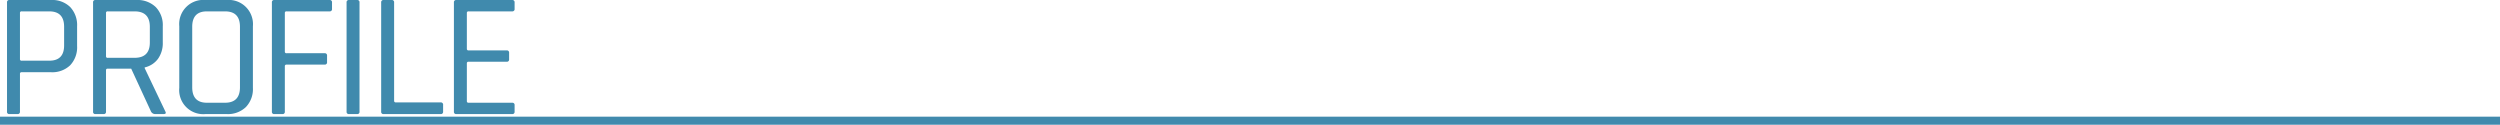
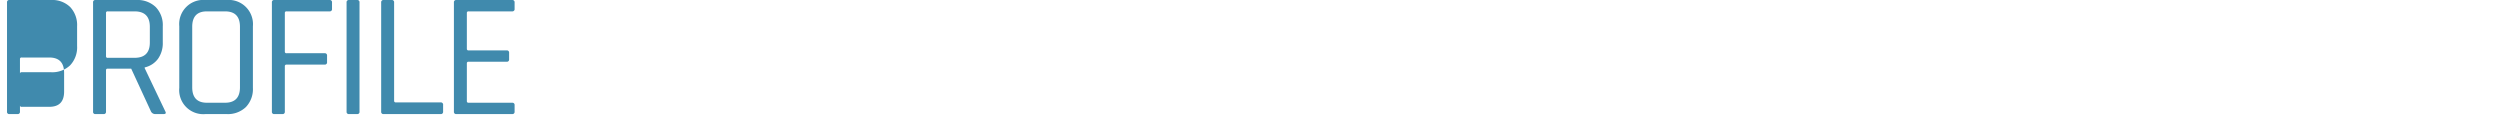
<svg xmlns="http://www.w3.org/2000/svg" id="グループ_40" data-name="グループ 40" width="620" height="30.94" viewBox="0 0 620 30.94">
  <defs>
    <style>
      .cls-1, .cls-2 {
        fill: #408aad;
      }

      .cls-2 {
        fill-rule: evenodd;
      }
    </style>
  </defs>
-   <rect id="長方形_4" data-name="長方形 4" class="cls-1" y="28.94" width="620" height="2" />
-   <path id="PROFILE" class="cls-2" d="M3392.95,4285.74v-9.38a0.366,0.366,0,0,1,.44-0.39h7.26a6.4,6.4,0,0,0,4.75-1.72,6.486,6.486,0,0,0,1.72-4.79v-4.89a6.516,6.516,0,0,0-1.72-4.77,6.367,6.367,0,0,0-4.75-1.74h-10.3a0.544,0.544,0,0,0-.61.62v27.06a0.537,0.537,0,0,0,.61.61h1.98a0.544,0.544,0,0,0,.62-0.61h0Zm0-13.03v-11.44a0.366,0.366,0,0,1,.44-0.39h6.82q3.69,0,3.69,3.82v4.62q0,3.8-3.69,3.79h-6.82a0.368,0.368,0,0,1-.44-0.4h0Zm21.34,13.03v-10.26a0.366,0.366,0,0,1,.44-0.39h5.81l4.92,10.65a1.179,1.179,0,0,0,1.1.61h1.98c0.56,0,.71-0.23.44-0.7l-5.1-10.69v-0.18a5.637,5.637,0,0,0,3.3-2.13,6.679,6.679,0,0,0,1.19-4.07v-4.01a6.417,6.417,0,0,0-1.76-4.77,6.534,6.534,0,0,0-4.8-1.74h-10.12a0.544,0.544,0,0,0-.61.62v27.06a0.537,0.537,0,0,0,.61.61h1.98a0.544,0.544,0,0,0,.62-0.61h0Zm0-13.73v-10.74a0.366,0.366,0,0,1,.44-0.39h6.64c2.52,0,3.79,1.27,3.79,3.82v3.92c0,2.52-1.27,3.78-3.79,3.78h-6.64a0.366,0.366,0,0,1-.44-0.39h0Zm21.38,7.7V4264.7q0-3.825,3.65-3.82h4.49q3.705,0,3.7,3.82v15.01q0,3.825-3.7,3.83h-4.49q-3.645,0-3.65-3.83h0Zm13.31,4.9a6.43,6.43,0,0,0,1.74-4.77v-15.27a6.016,6.016,0,0,0-6.51-6.51h-5.24a5.991,5.991,0,0,0-6.51,6.51v15.27a5.978,5.978,0,0,0,6.51,6.51h5.24A6.446,6.446,0,0,0,3448.98,4284.61Zm9.66,1.13v-11.22a0.388,0.388,0,0,1,.44-0.44h9.42a0.544,0.544,0,0,0,.61-0.62v-1.58a0.544,0.544,0,0,0-.61-0.62h-9.42a0.372,0.372,0,0,1-.44-0.4v-9.59a0.37,0.37,0,0,1,.44-0.39h10.65a0.544,0.544,0,0,0,.61-0.62v-1.58a0.544,0.544,0,0,0-.61-0.62h-13.69a0.544,0.544,0,0,0-.61.62v27.06a0.537,0.537,0,0,0,.61.61h1.98a0.544,0.544,0,0,0,.62-0.61h0Zm17.91-27.68h-1.98a0.551,0.551,0,0,0-.62.62v27.06a0.544,0.544,0,0,0,.62.61h1.98a0.537,0.537,0,0,0,.61-0.61v-27.06a0.544,0.544,0,0,0-.61-0.62h0Zm21.34,27.68v-1.63a0.568,0.568,0,0,0-.62-0.66h-11.09a0.372,0.372,0,0,1-.44-0.4v-24.37a0.544,0.544,0,0,0-.61-0.62h-1.98a0.551,0.551,0,0,0-.62.62v27.06a0.544,0.544,0,0,0,.62.61h14.12a0.544,0.544,0,0,0,.62-0.61h0Zm17.73,0v-1.59a0.544,0.544,0,0,0-.62-0.61h-10.78a0.376,0.376,0,0,1-.44-0.4v-9.37a0.372,0.372,0,0,1,.44-0.4h9.42a0.544,0.544,0,0,0,.62-0.61v-1.59a0.544,0.544,0,0,0-.62-0.61h-9.42a0.376,0.376,0,0,1-.44-0.4v-8.89a0.37,0.37,0,0,1,.44-0.39H3515a0.551,0.551,0,0,0,.62-0.62v-1.58a0.551,0.551,0,0,0-.62-0.62h-13.81a0.551,0.551,0,0,0-.62.62v27.06a0.544,0.544,0,0,0,.62.61H3515a0.544,0.544,0,0,0,.62-0.61h0Z" transform="translate(-3388 -4258.06)" />
+   <path id="PROFILE" class="cls-2" d="M3392.95,4285.74v-9.38a0.366,0.366,0,0,1,.44-0.39h7.26a6.4,6.4,0,0,0,4.75-1.72,6.486,6.486,0,0,0,1.72-4.79v-4.89a6.516,6.516,0,0,0-1.72-4.77,6.367,6.367,0,0,0-4.75-1.74h-10.3a0.544,0.544,0,0,0-.61.62v27.06a0.537,0.537,0,0,0,.61.61h1.98a0.544,0.544,0,0,0,.62-0.61h0Zm0-13.03a0.366,0.366,0,0,1,.44-0.39h6.82q3.69,0,3.69,3.82v4.62q0,3.8-3.69,3.79h-6.82a0.368,0.368,0,0,1-.44-0.4h0Zm21.34,13.03v-10.26a0.366,0.366,0,0,1,.44-0.39h5.81l4.92,10.65a1.179,1.179,0,0,0,1.1.61h1.98c0.56,0,.71-0.23.44-0.7l-5.1-10.69v-0.18a5.637,5.637,0,0,0,3.3-2.13,6.679,6.679,0,0,0,1.19-4.07v-4.01a6.417,6.417,0,0,0-1.76-4.77,6.534,6.534,0,0,0-4.8-1.74h-10.12a0.544,0.544,0,0,0-.61.62v27.06a0.537,0.537,0,0,0,.61.61h1.98a0.544,0.544,0,0,0,.62-0.61h0Zm0-13.73v-10.74a0.366,0.366,0,0,1,.44-0.39h6.64c2.52,0,3.79,1.27,3.79,3.82v3.92c0,2.52-1.27,3.78-3.79,3.78h-6.64a0.366,0.366,0,0,1-.44-0.39h0Zm21.38,7.7V4264.7q0-3.825,3.65-3.82h4.49q3.705,0,3.7,3.82v15.01q0,3.825-3.7,3.83h-4.49q-3.645,0-3.65-3.83h0Zm13.31,4.9a6.43,6.43,0,0,0,1.74-4.77v-15.27a6.016,6.016,0,0,0-6.51-6.51h-5.24a5.991,5.991,0,0,0-6.51,6.51v15.27a5.978,5.978,0,0,0,6.51,6.51h5.24A6.446,6.446,0,0,0,3448.98,4284.61Zm9.66,1.13v-11.22a0.388,0.388,0,0,1,.44-0.44h9.42a0.544,0.544,0,0,0,.61-0.62v-1.58a0.544,0.544,0,0,0-.61-0.62h-9.42a0.372,0.372,0,0,1-.44-0.4v-9.59a0.37,0.37,0,0,1,.44-0.39h10.65a0.544,0.544,0,0,0,.61-0.62v-1.58a0.544,0.544,0,0,0-.61-0.62h-13.69a0.544,0.544,0,0,0-.61.62v27.06a0.537,0.537,0,0,0,.61.61h1.98a0.544,0.544,0,0,0,.62-0.61h0Zm17.91-27.68h-1.98a0.551,0.551,0,0,0-.62.62v27.06a0.544,0.544,0,0,0,.62.61h1.98a0.537,0.537,0,0,0,.61-0.61v-27.06a0.544,0.544,0,0,0-.61-0.62h0Zm21.34,27.68v-1.63a0.568,0.568,0,0,0-.62-0.66h-11.09a0.372,0.372,0,0,1-.44-0.4v-24.37a0.544,0.544,0,0,0-.61-0.62h-1.98a0.551,0.551,0,0,0-.62.62v27.06a0.544,0.544,0,0,0,.62.61h14.12a0.544,0.544,0,0,0,.62-0.61h0Zm17.73,0v-1.59a0.544,0.544,0,0,0-.62-0.61h-10.78a0.376,0.376,0,0,1-.44-0.4v-9.37a0.372,0.372,0,0,1,.44-0.4h9.42a0.544,0.544,0,0,0,.62-0.61v-1.59a0.544,0.544,0,0,0-.62-0.61h-9.42a0.376,0.376,0,0,1-.44-0.4v-8.89a0.37,0.37,0,0,1,.44-0.39H3515a0.551,0.551,0,0,0,.62-0.62v-1.58a0.551,0.551,0,0,0-.62-0.62h-13.81a0.551,0.551,0,0,0-.62.62v27.06a0.544,0.544,0,0,0,.62.61H3515a0.544,0.544,0,0,0,.62-0.61h0Z" transform="translate(-3388 -4258.06)" />
</svg>